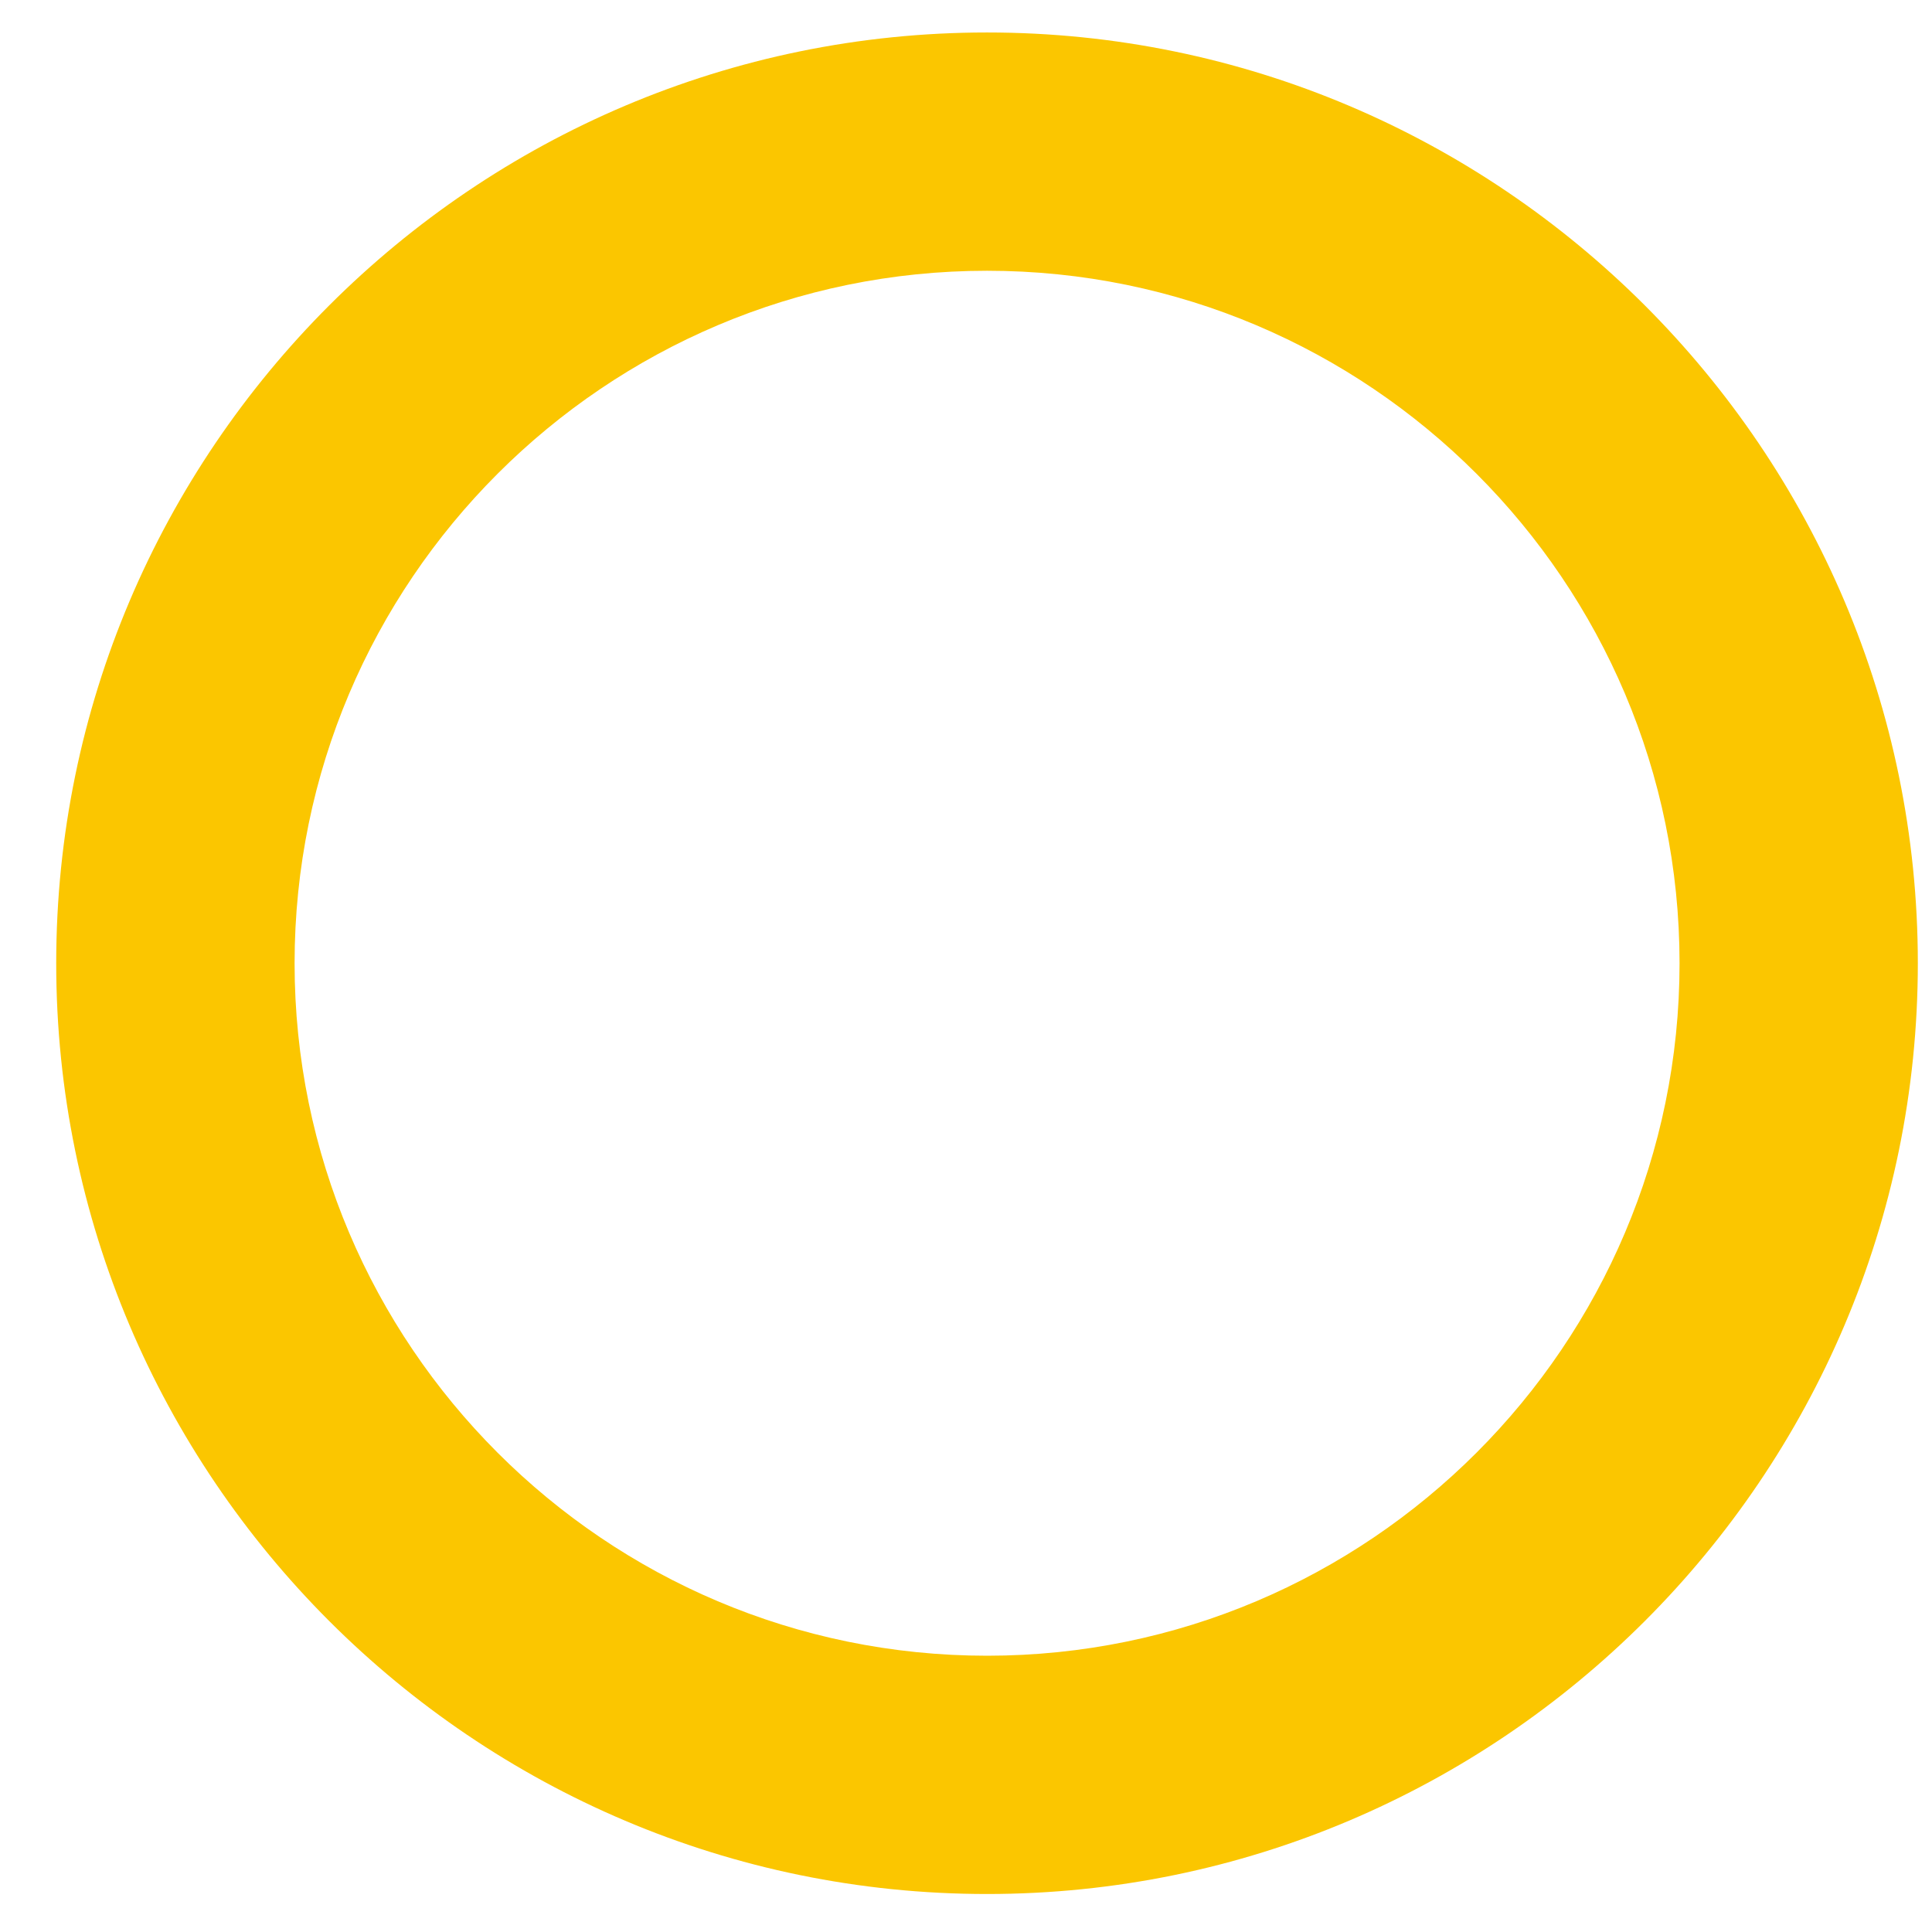
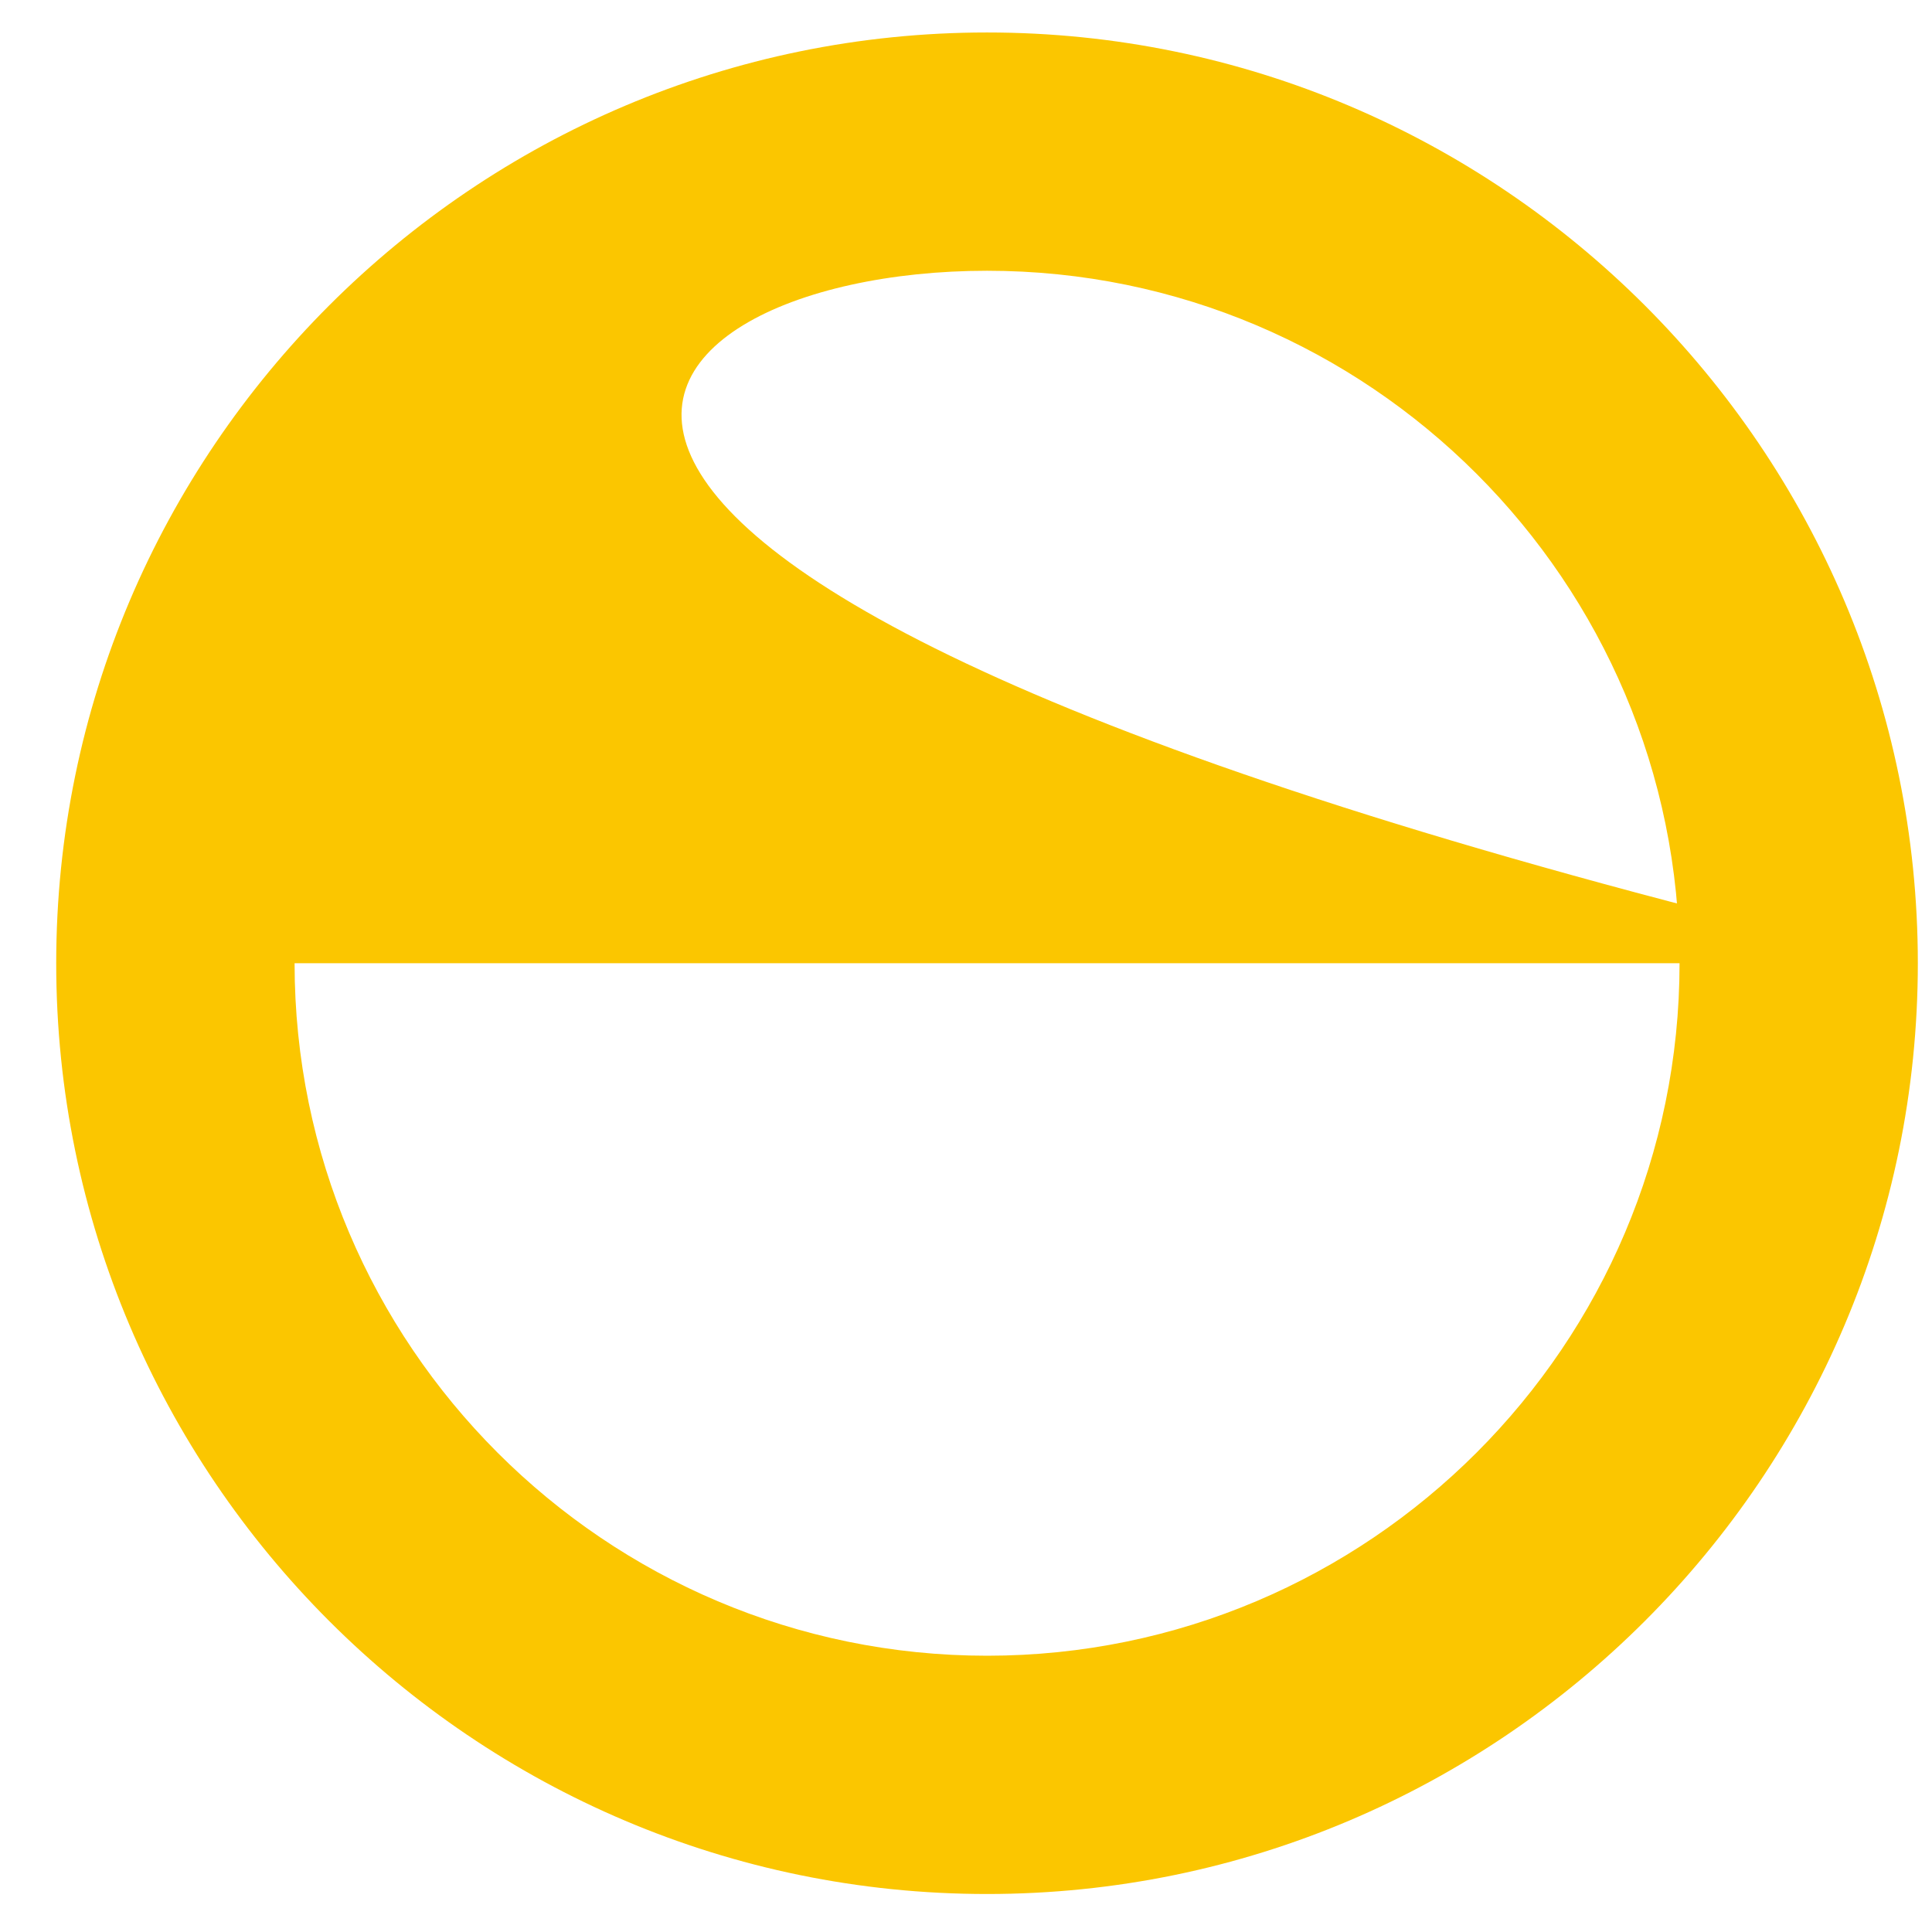
<svg xmlns="http://www.w3.org/2000/svg" width="21" height="21" viewBox="0 0 21 21" fill="none">
-   <path d="M20.846 10.47C20.846 4.892 16.306 0.353 10.729 0.353C5.151 0.353 0.611 4.892 0.611 10.47C0.611 16.047 5.151 20.587 10.729 20.587C16.306 20.587 20.846 16.047 20.846 10.47ZM3.202 10.47C3.202 6.318 6.577 2.943 10.729 2.943C14.88 2.943 18.256 6.318 18.256 10.47C18.256 14.621 14.88 17.997 10.729 17.997C6.577 17.997 3.202 14.621 3.202 10.47Z" fill="#FBC600" />
+   <path d="M20.846 10.47C20.846 4.892 16.306 0.353 10.729 0.353C5.151 0.353 0.611 4.892 0.611 10.47C0.611 16.047 5.151 20.587 10.729 20.587C16.306 20.587 20.846 16.047 20.846 10.47ZC3.202 6.318 6.577 2.943 10.729 2.943C14.88 2.943 18.256 6.318 18.256 10.47C18.256 14.621 14.88 17.997 10.729 17.997C6.577 17.997 3.202 14.621 3.202 10.47Z" fill="#FBC600" />
</svg>